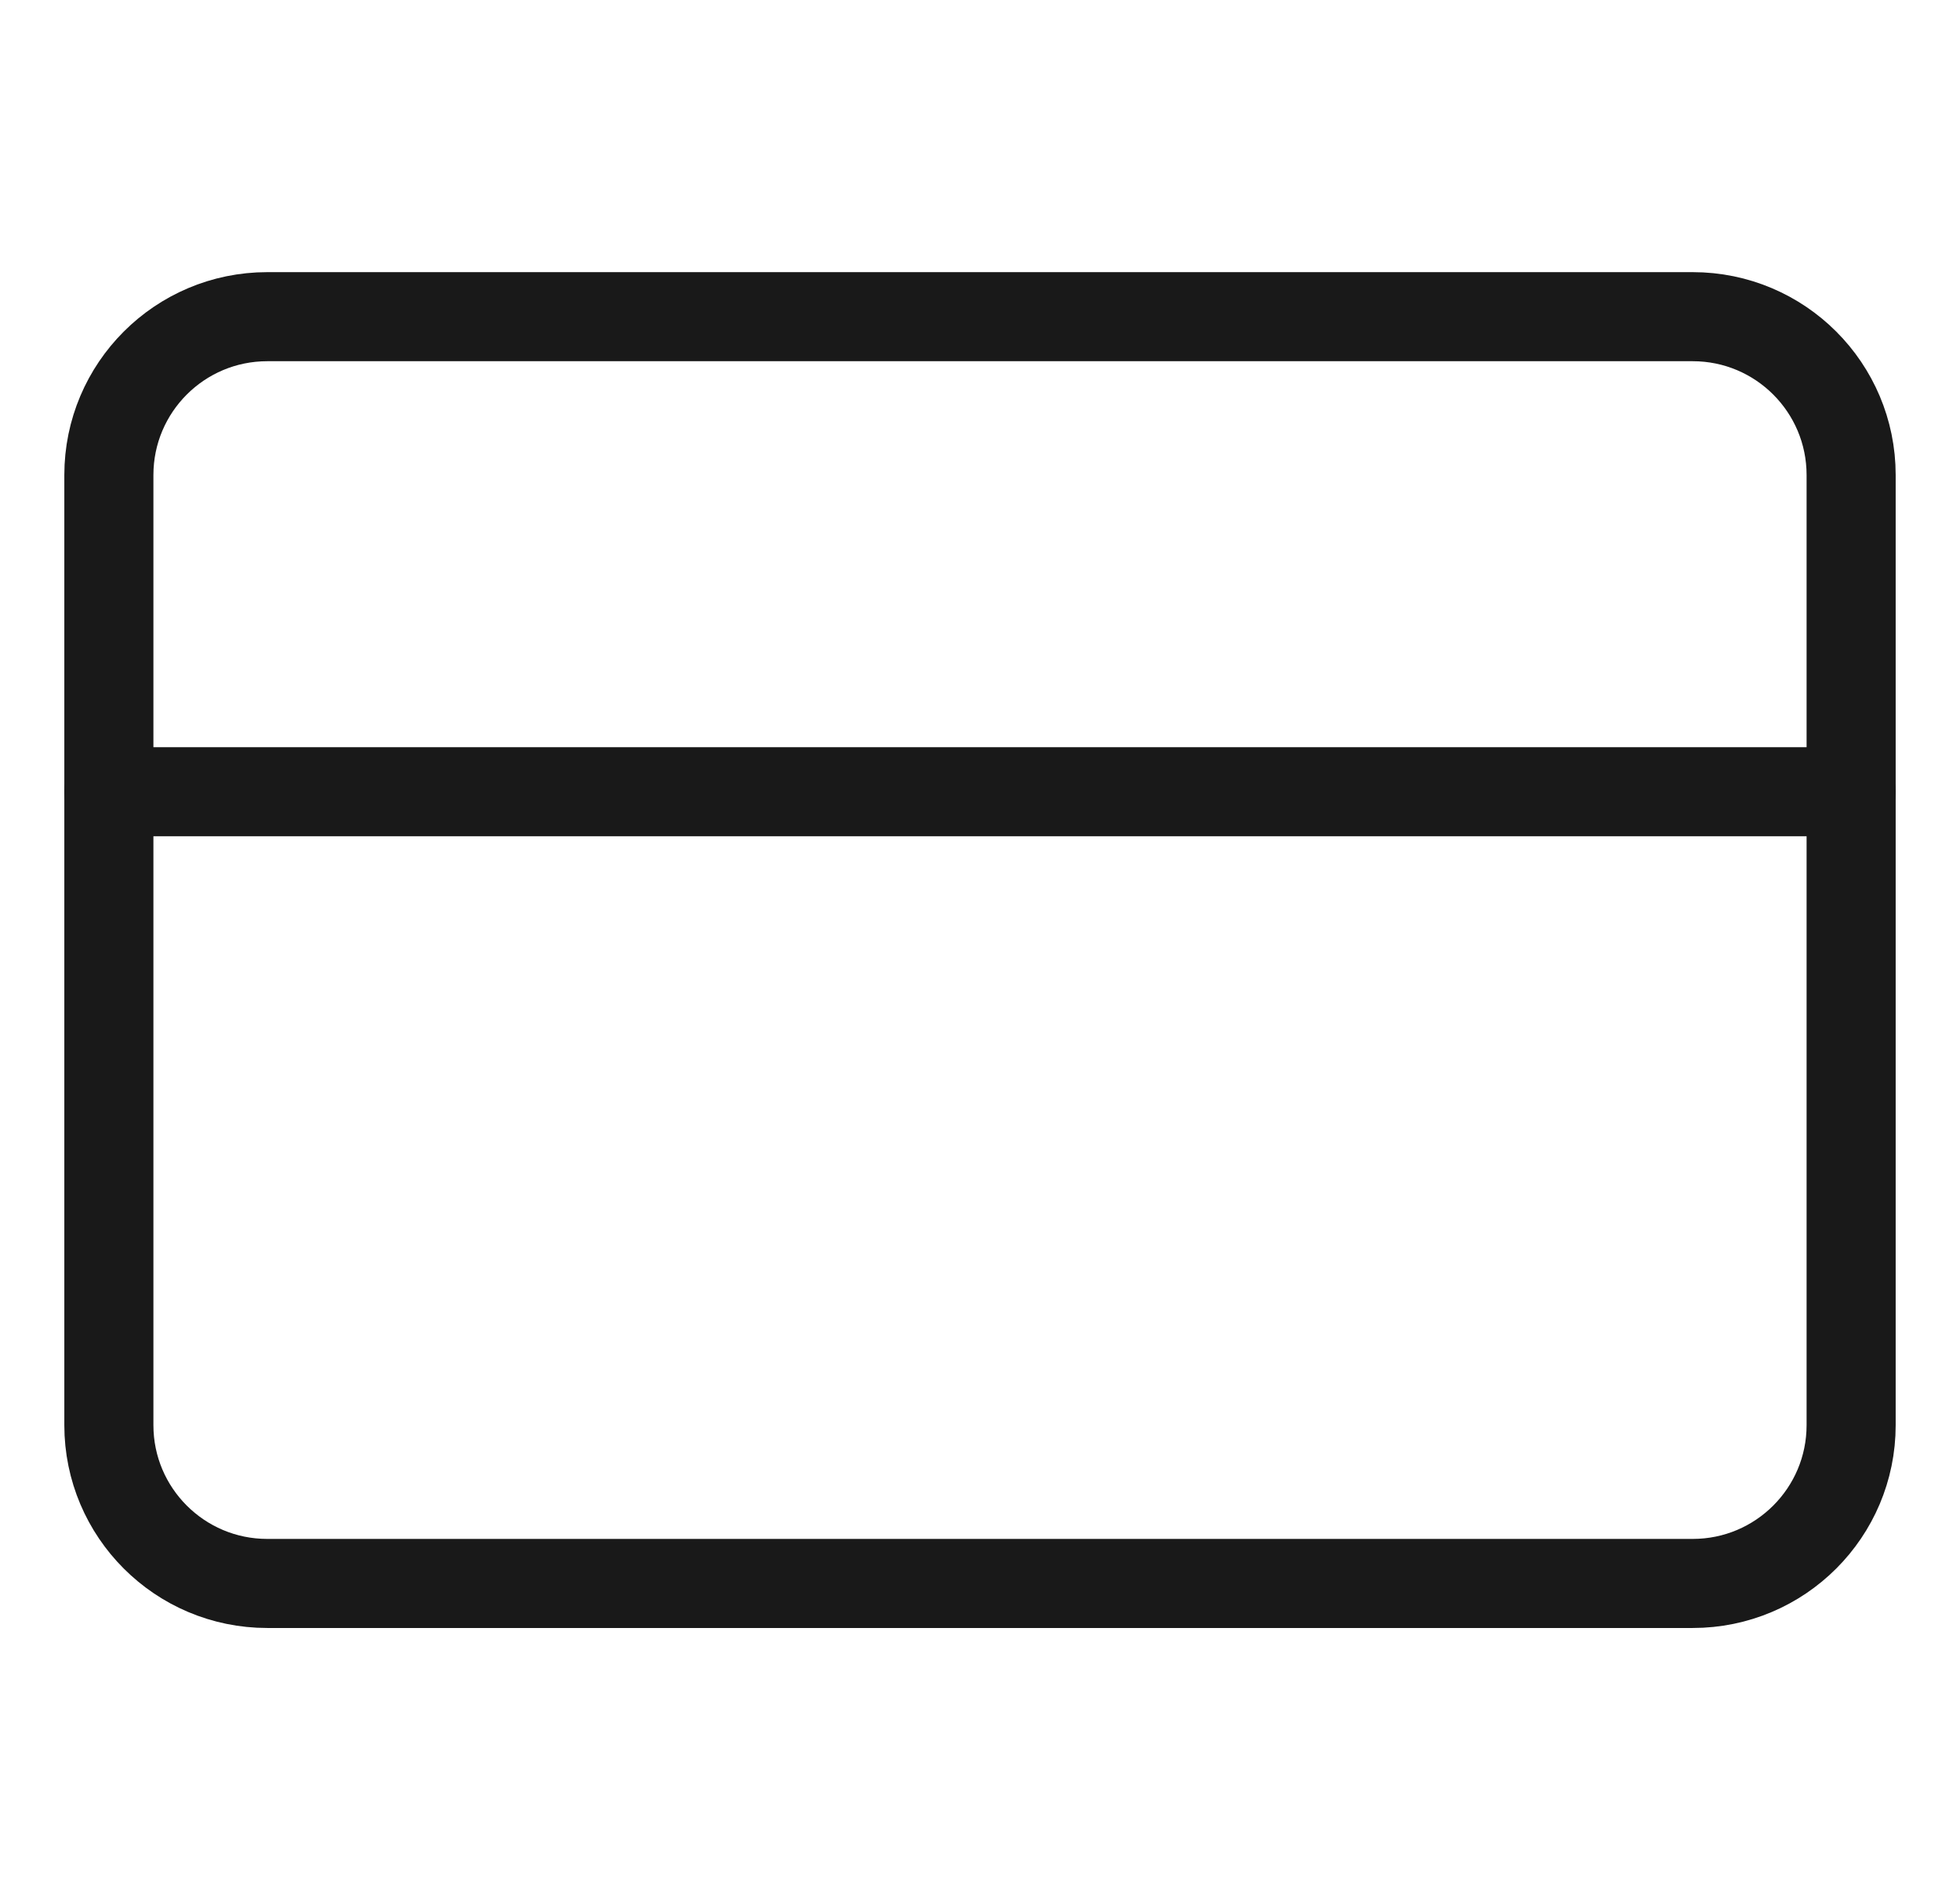
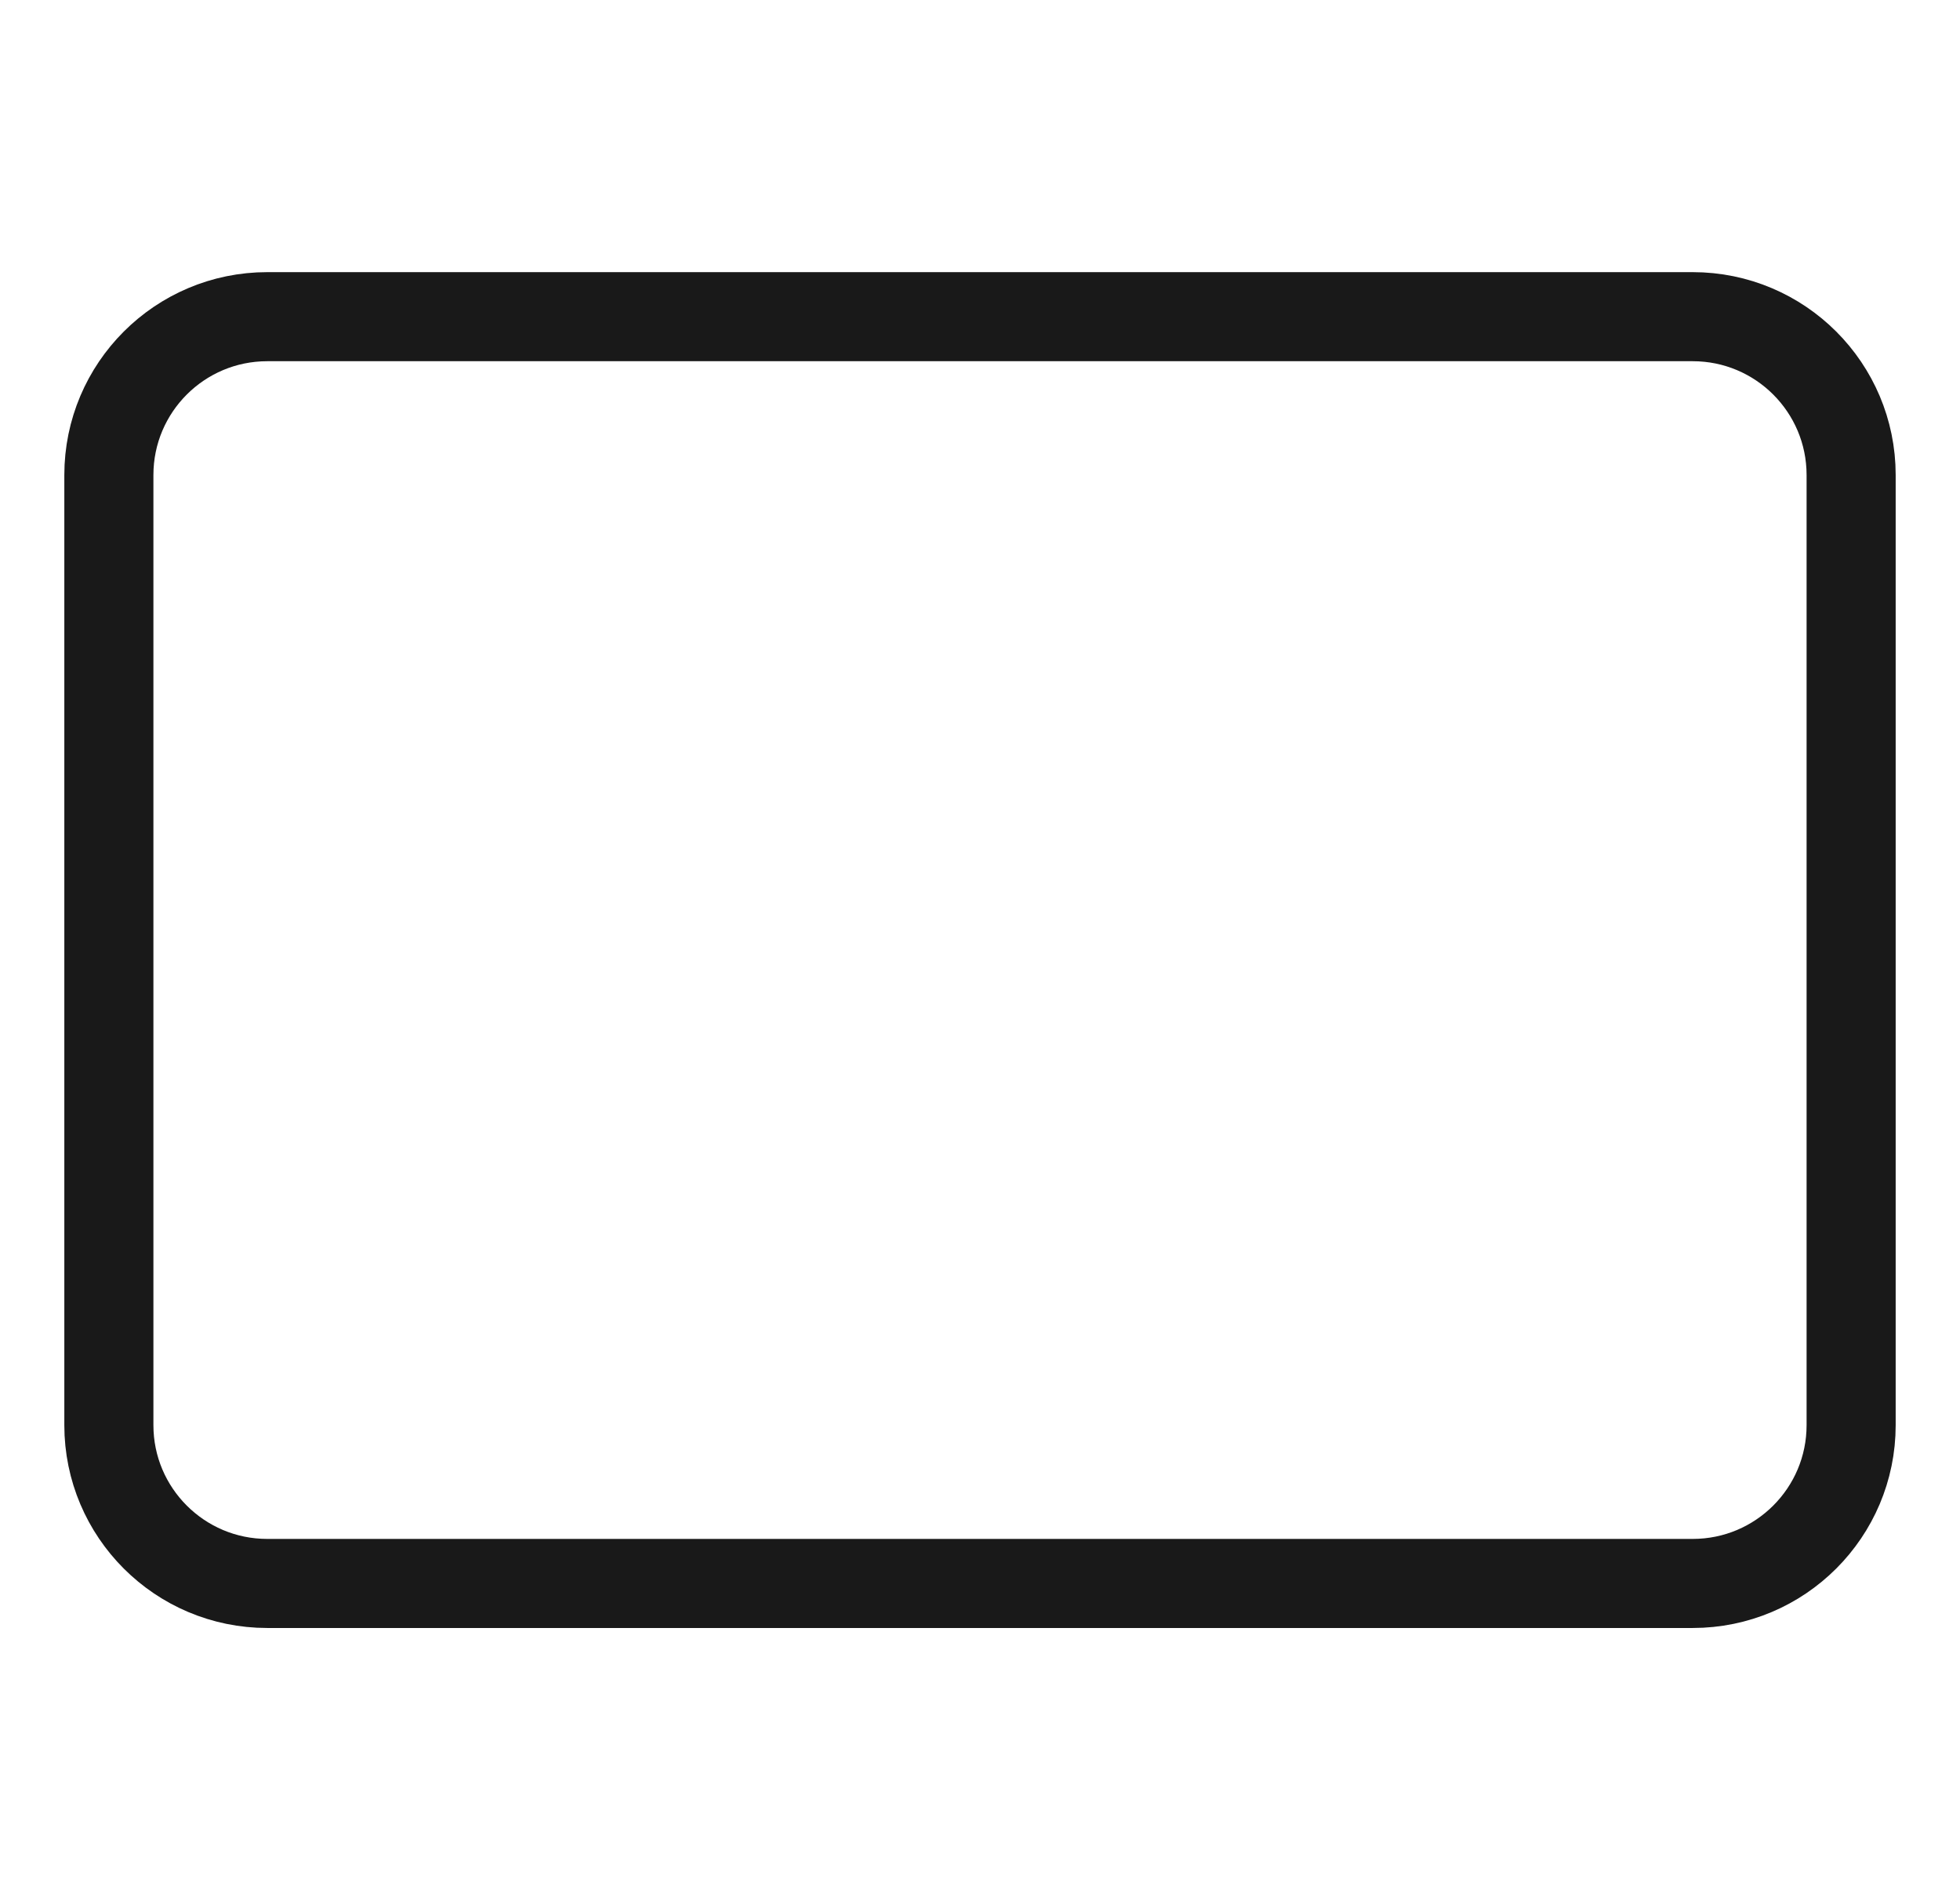
<svg xmlns="http://www.w3.org/2000/svg" width="33" height="32" viewBox="0 0 33 32" fill="none">
  <path d="M28.5 5.333H4.5C3.027 5.333 1.833 6.527 1.833 8V24C1.833 25.472 3.027 26.666 4.5 26.666H28.5C29.973 26.666 31.167 25.472 31.167 24V8C31.167 6.527 29.973 5.333 28.5 5.333Z" stroke="#191919" stroke-width="1.5" stroke-linecap="round" stroke-linejoin="round" />
-   <path d="M1.833 13.333H31.167" stroke="#191919" stroke-width="1.5" stroke-linecap="round" stroke-linejoin="round" />
</svg>